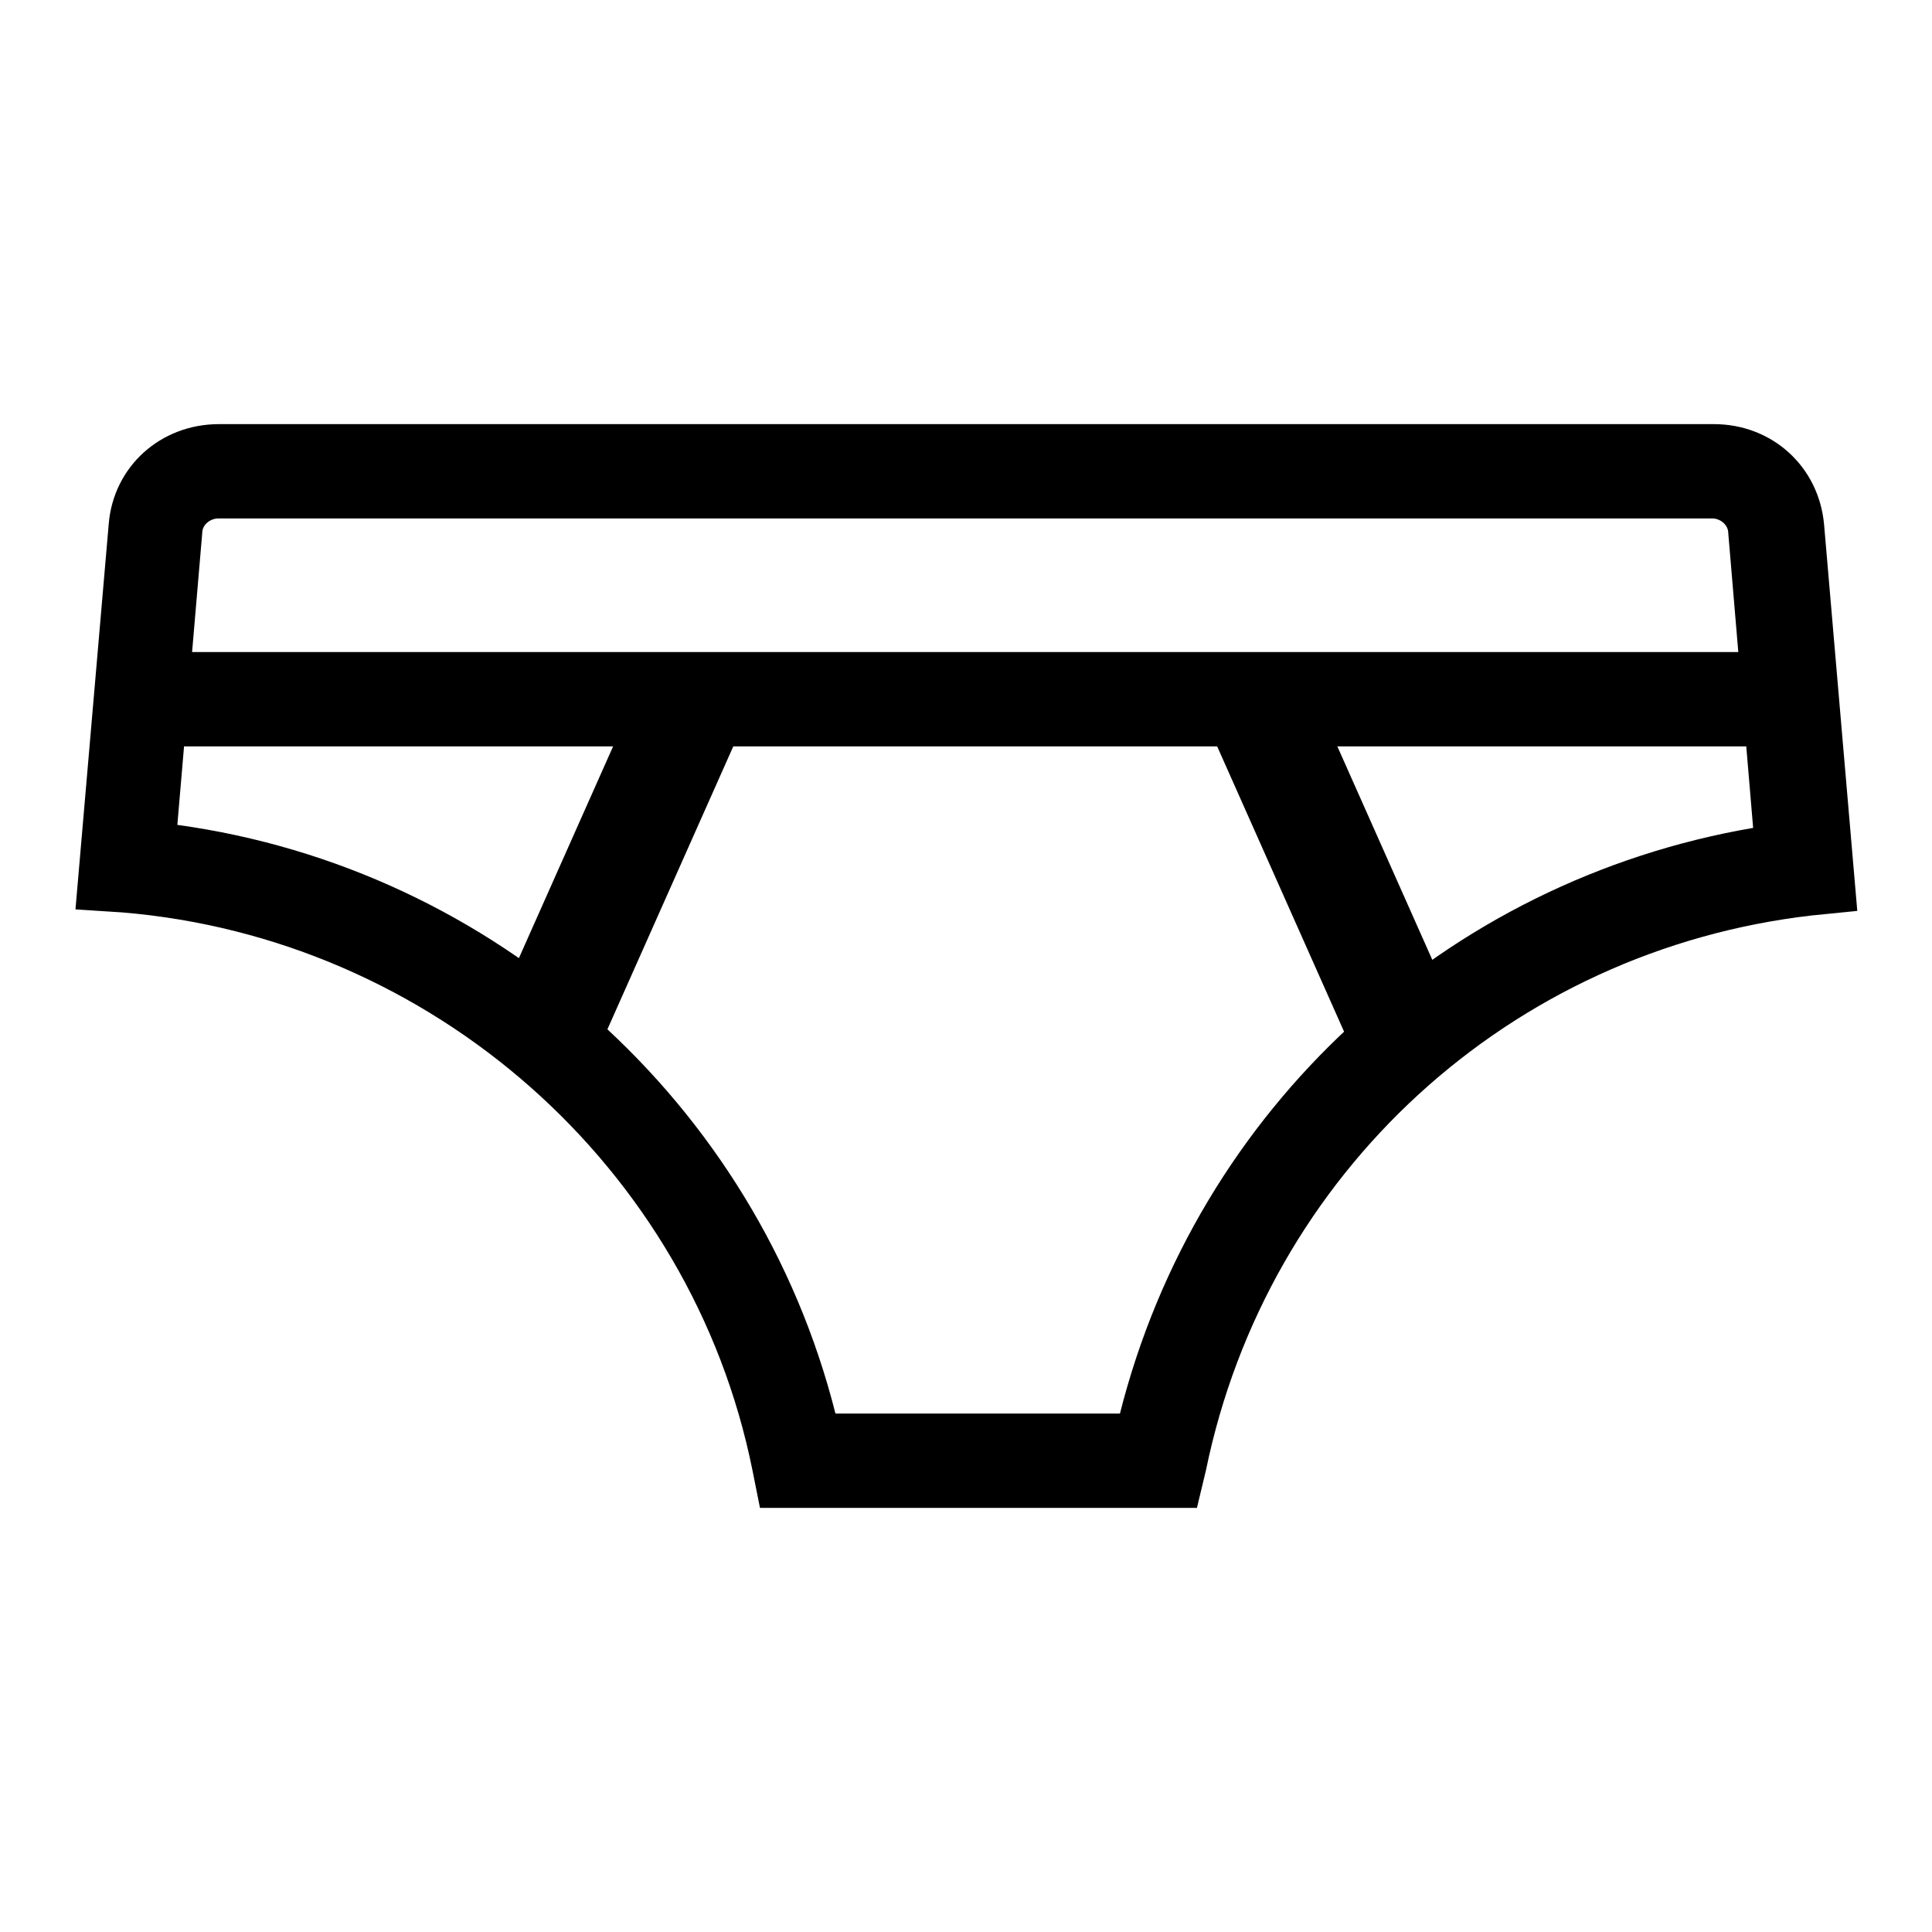
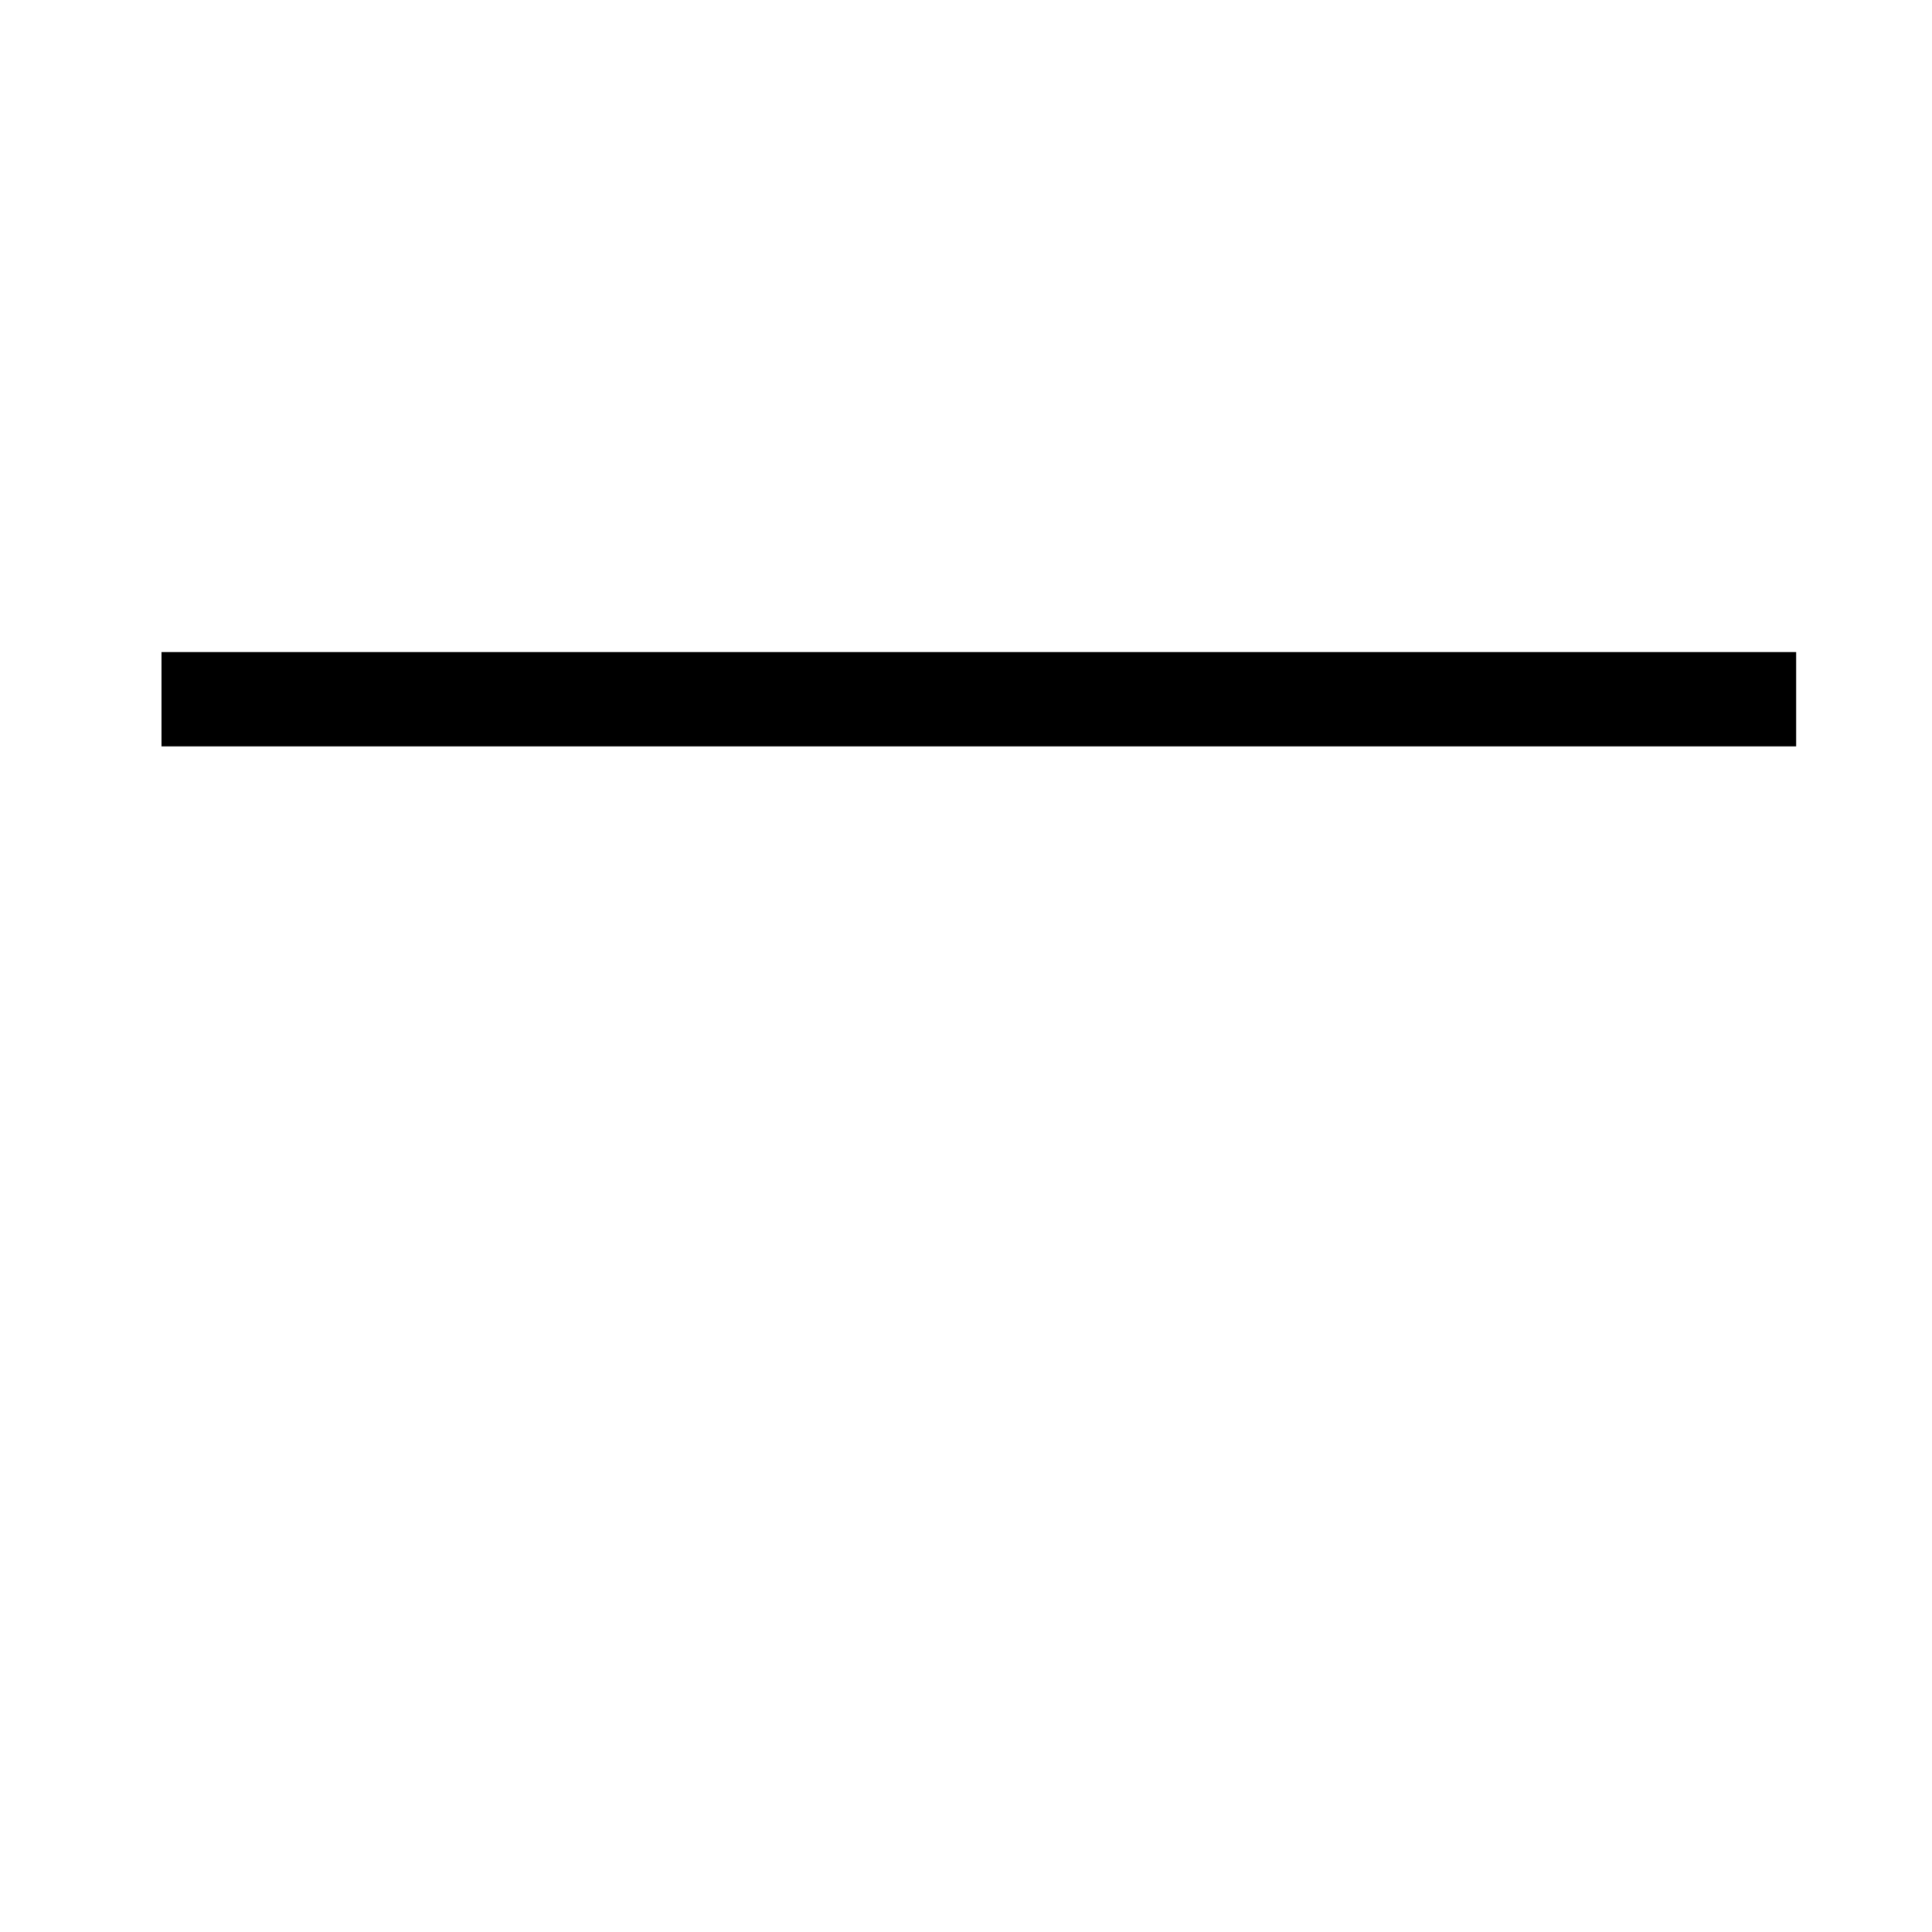
<svg xmlns="http://www.w3.org/2000/svg" version="1.1" x="0px" y="0px" viewBox="0 0 256 256" enable-background="new 0 0 256 256" xml:space="preserve">
  <g>
-     <path fill="#000000" d="M158.6,199.8h-57.9l-1-5c-8.1-40.2-42.5-70.5-83.5-73.9l-6.2-0.4l4.4-51c0.6-7.7,6.9-13.3,14.6-13.3h198.1 c7.7,0,13.9,5.6,14.6,13.3l4.4,51.2l-6,0.6c-40,4.6-72.2,34.1-80.3,73.5L158.6,199.8z M110.7,187.3h37.7 c10.2-40.4,43.1-70.6,83.9-77.6l-3.3-39.1c0-1-1-1.9-2.1-1.9H28.9c-1,0-2.1,0.8-2.1,1.9l-3.3,38.7 C65.6,115.1,100.3,146.1,110.7,187.3z" />
-     <path fill="#000000" d="M65,135.4l21.4-48.1l13.3,5.9l-21.4,48.1L65,135.4z M158.7,93.1l13.3-5.9l21.4,48.1l-13.3,5.9L158.7,93.1z" />
    <path fill="#000000" d="M21.4,86.4h216.6v12.5H21.4V86.4z" />
  </g>
</svg>